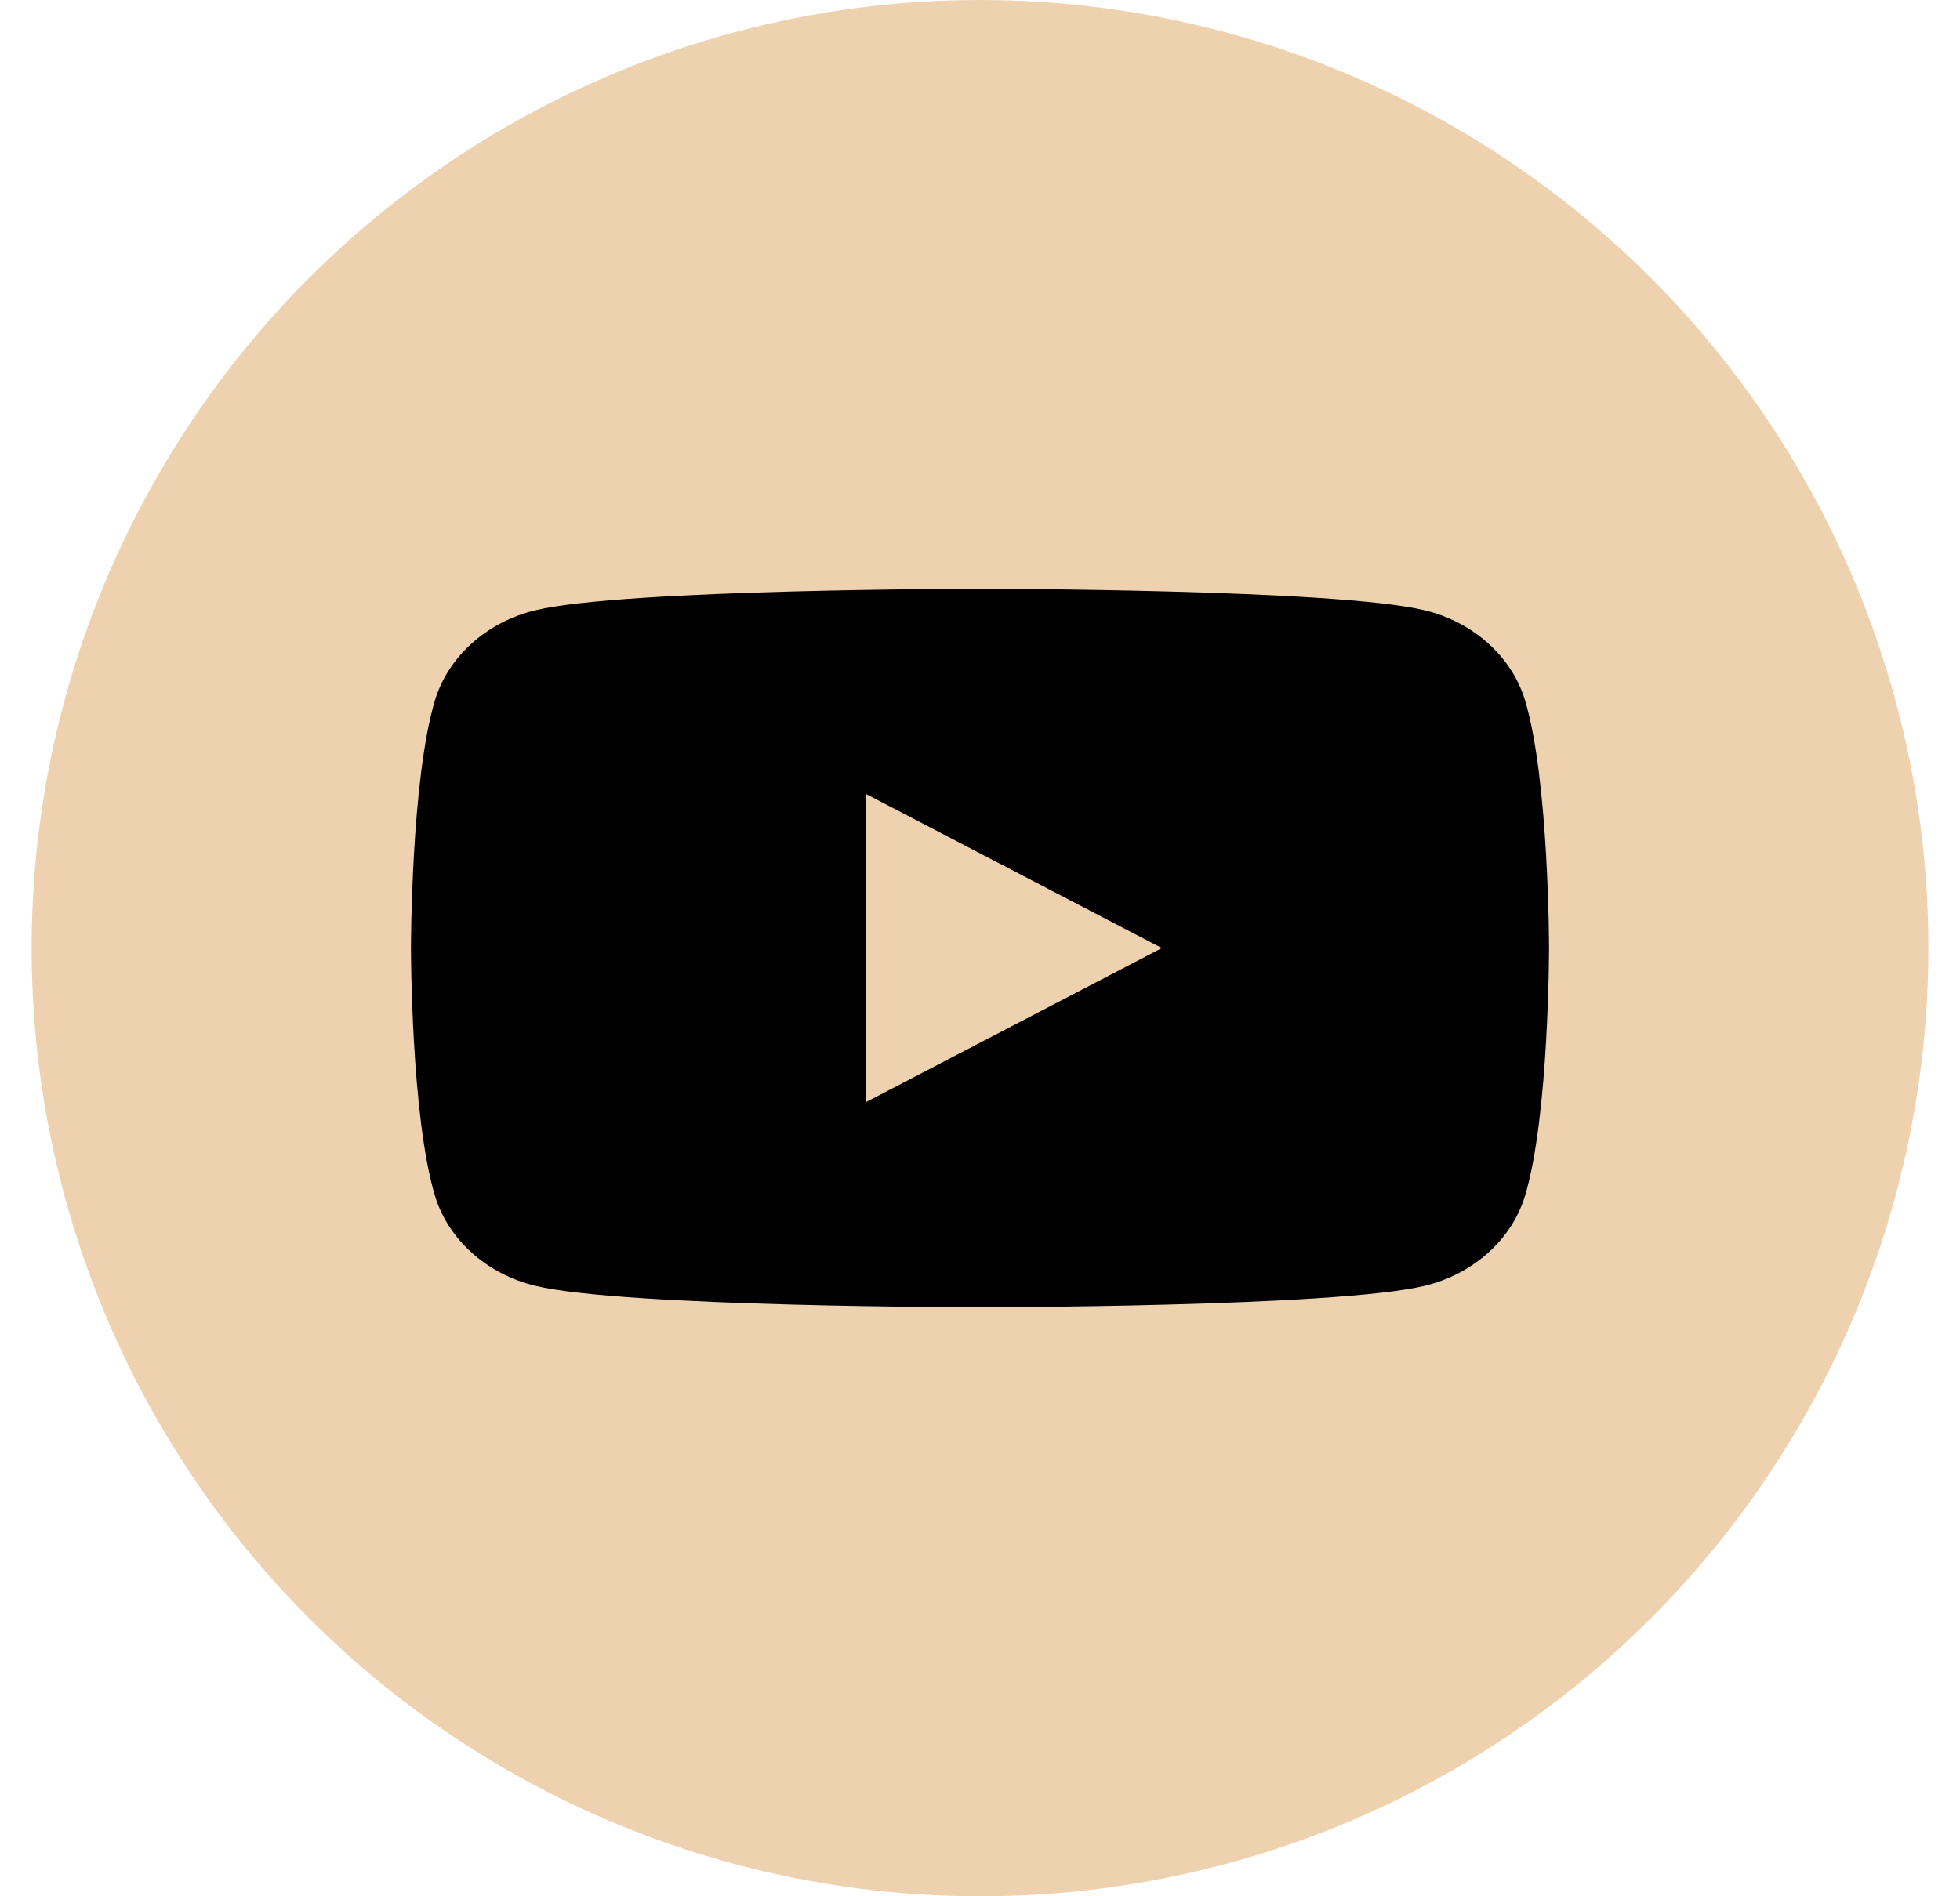
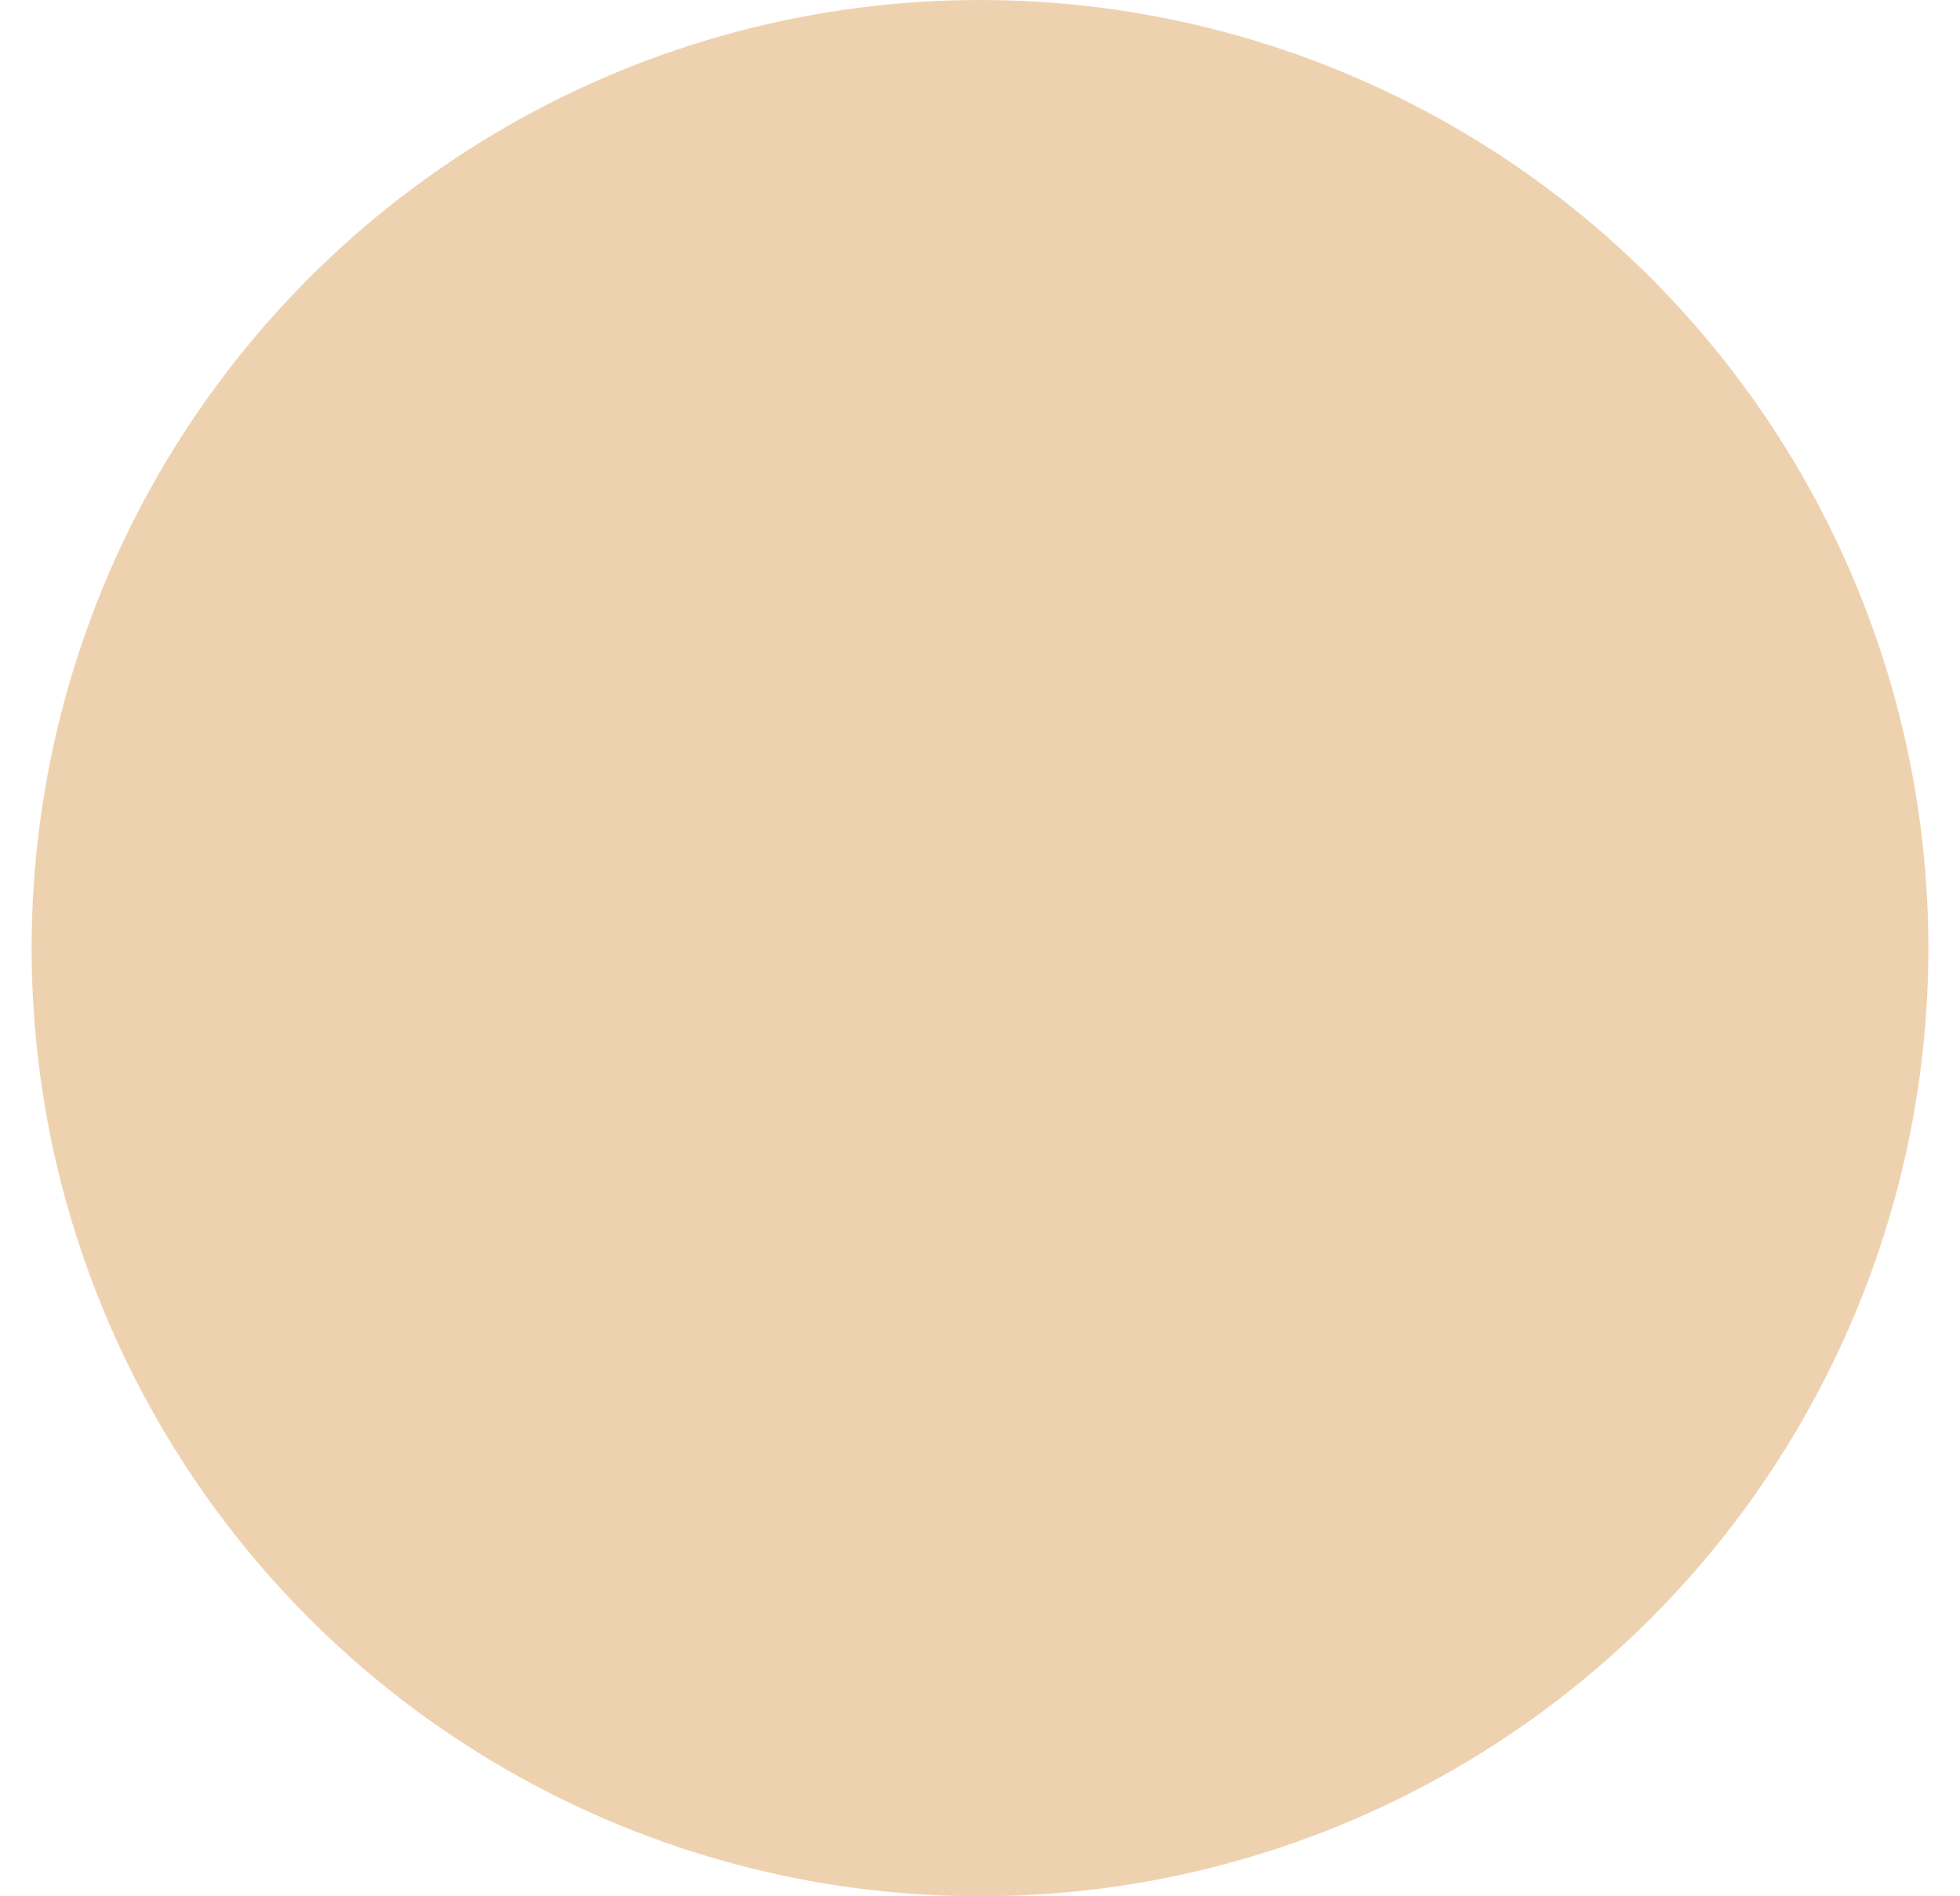
<svg xmlns="http://www.w3.org/2000/svg" width="31" height="30" viewBox="0 0 31 30" fill="none">
  <circle cx="15.5" cy="15" r="15" fill="#EED2B0" />
  <g clip-path="url(#clip0_0_556)">
-     <path d="M24.124 11.091C23.917 10.392 23.307 9.842 22.533 9.655C21.129 9.316 15.5 9.316 15.5 9.316C15.5 9.316 9.871 9.316 8.467 9.655C7.693 9.842 7.083 10.392 6.876 11.091C6.5 12.357 6.5 14.999 6.5 14.999C6.5 14.999 6.5 17.64 6.876 18.906C7.083 19.605 7.693 20.155 8.467 20.342C9.871 20.681 15.5 20.681 15.5 20.681C15.5 20.681 21.129 20.681 22.533 20.342C23.307 20.155 23.917 19.605 24.124 18.906C24.5 17.64 24.5 14.999 24.5 14.999C24.5 14.999 24.5 12.357 24.124 11.091V11.091ZM13.7 17.434V12.563L18.376 14.999L13.7 17.434Z" fill="black" />
-   </g>
+     </g>
  <defs>
    <clipPath id="clip0_0_556">
-       <rect width="18" height="12" fill="white" transform="translate(6.5 9)" />
-     </clipPath>
+       </clipPath>
  </defs>
</svg>